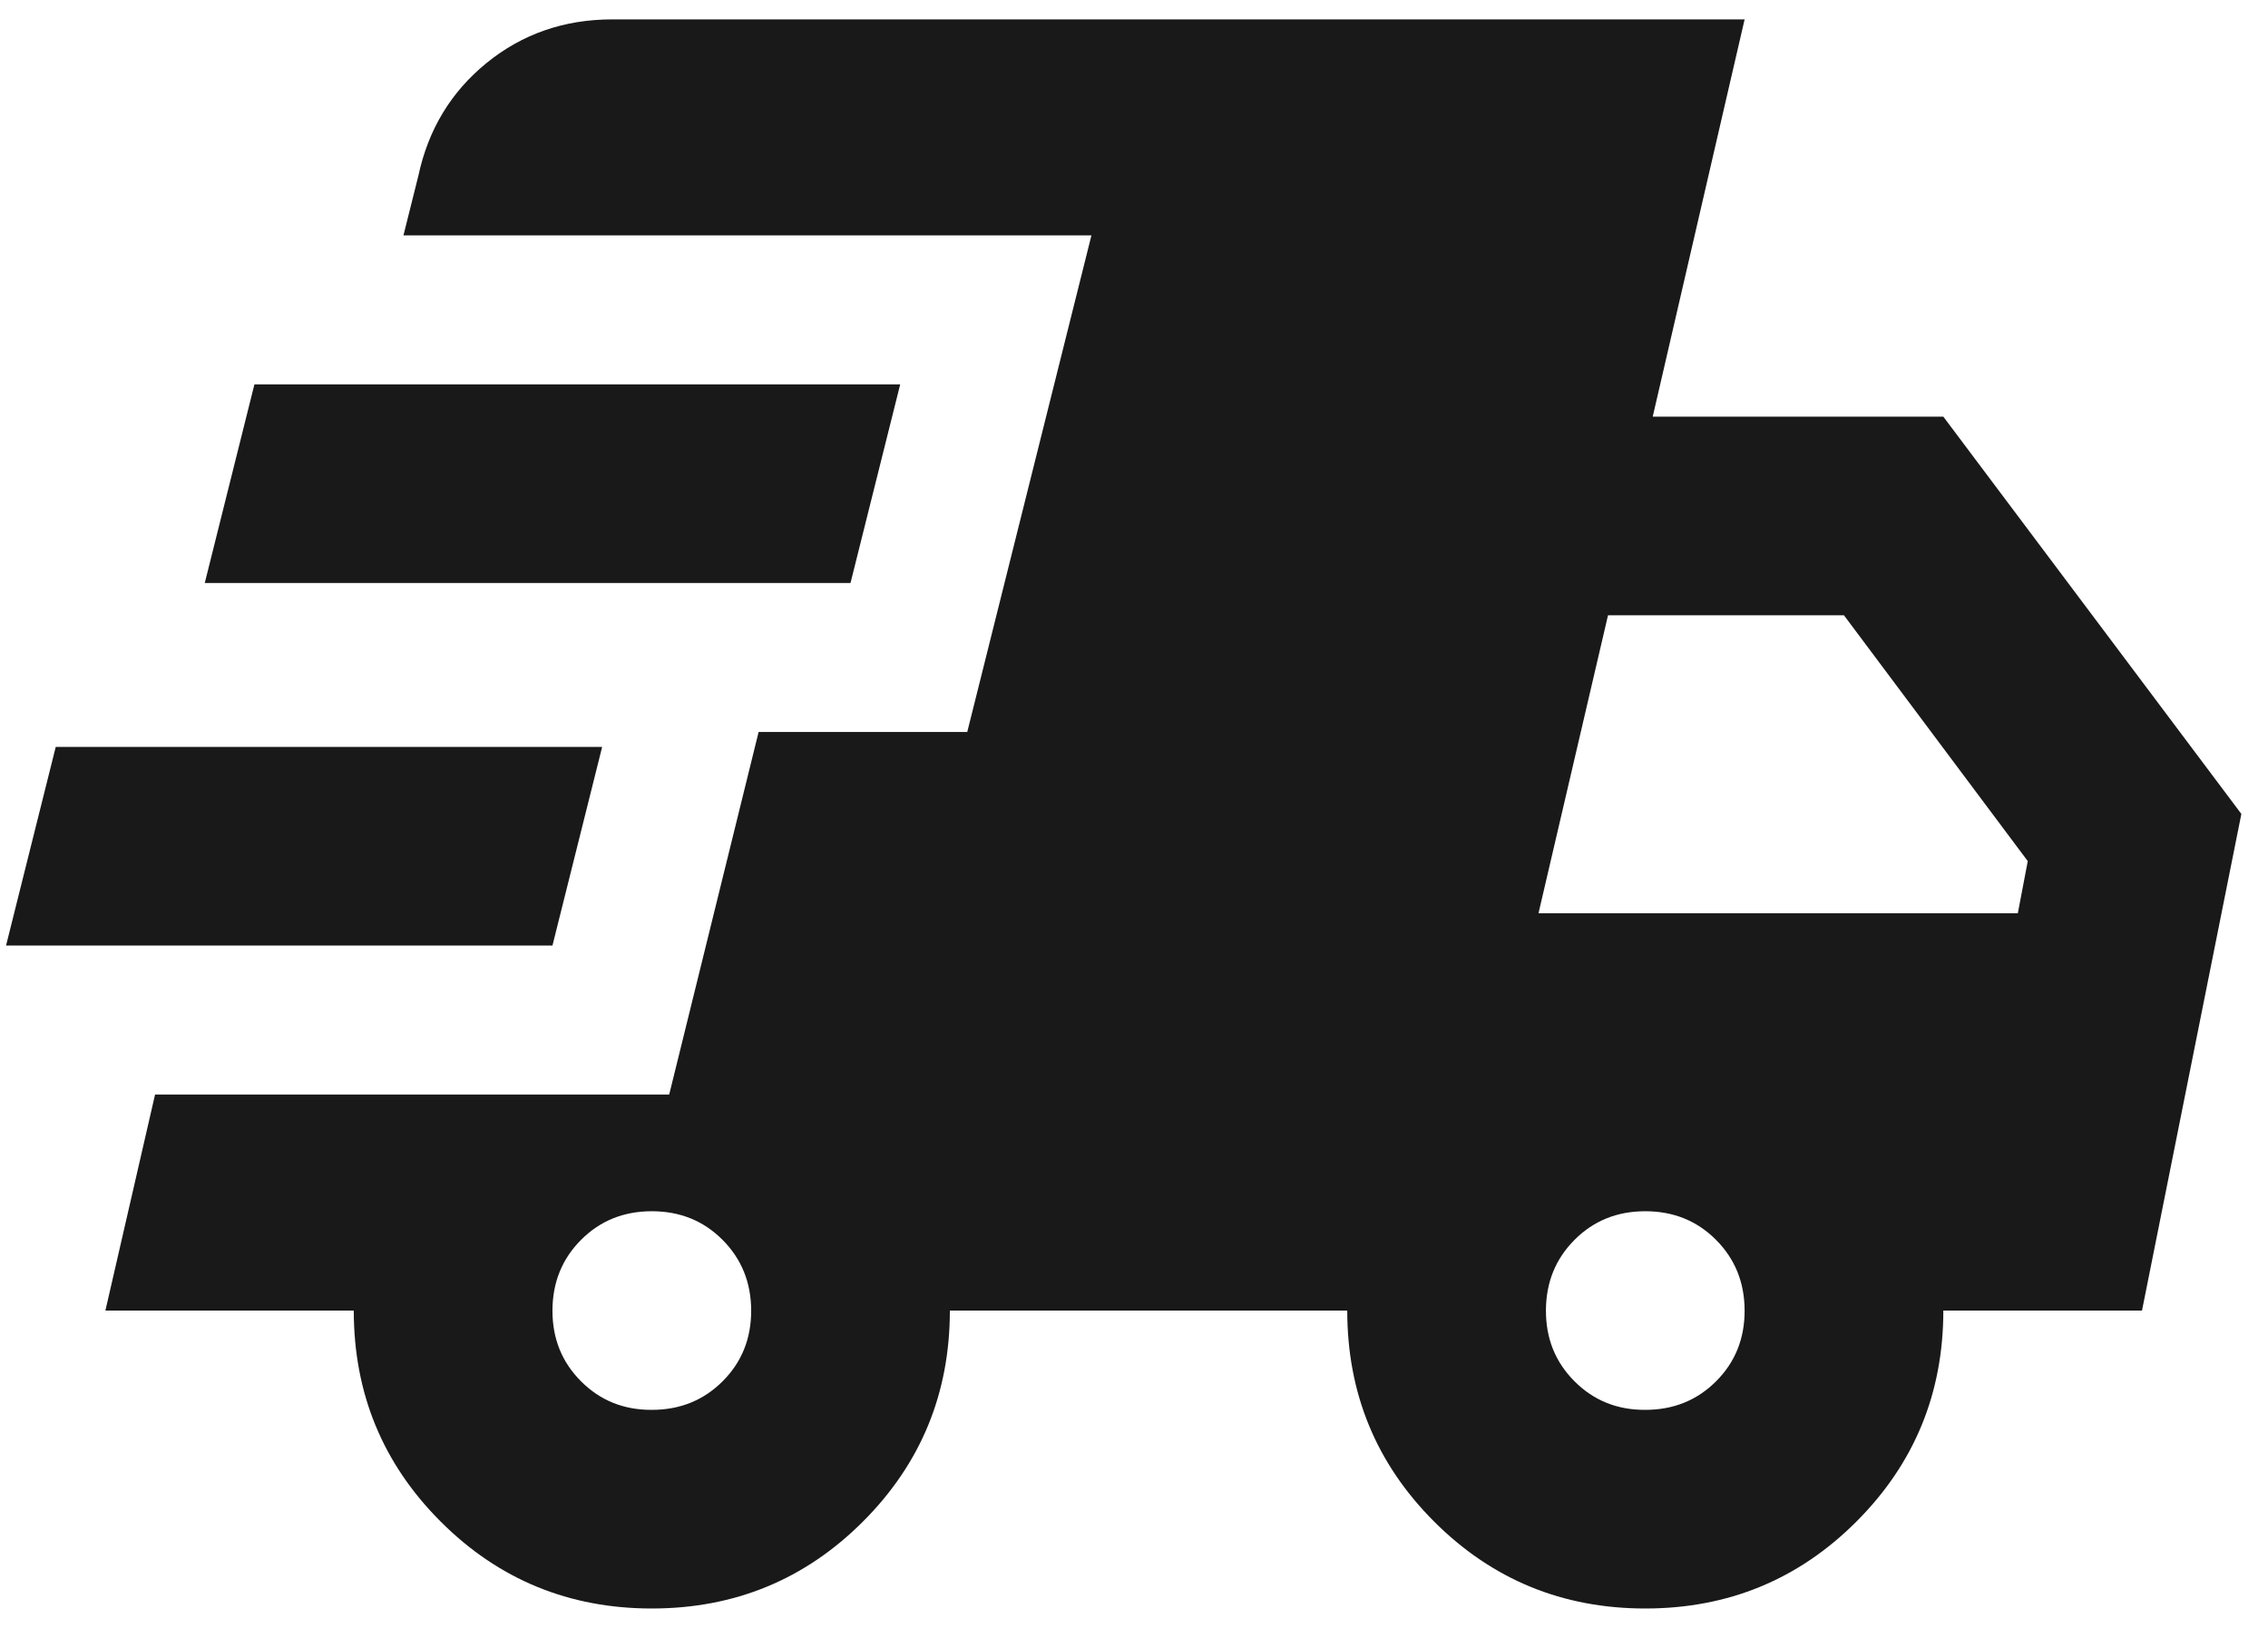
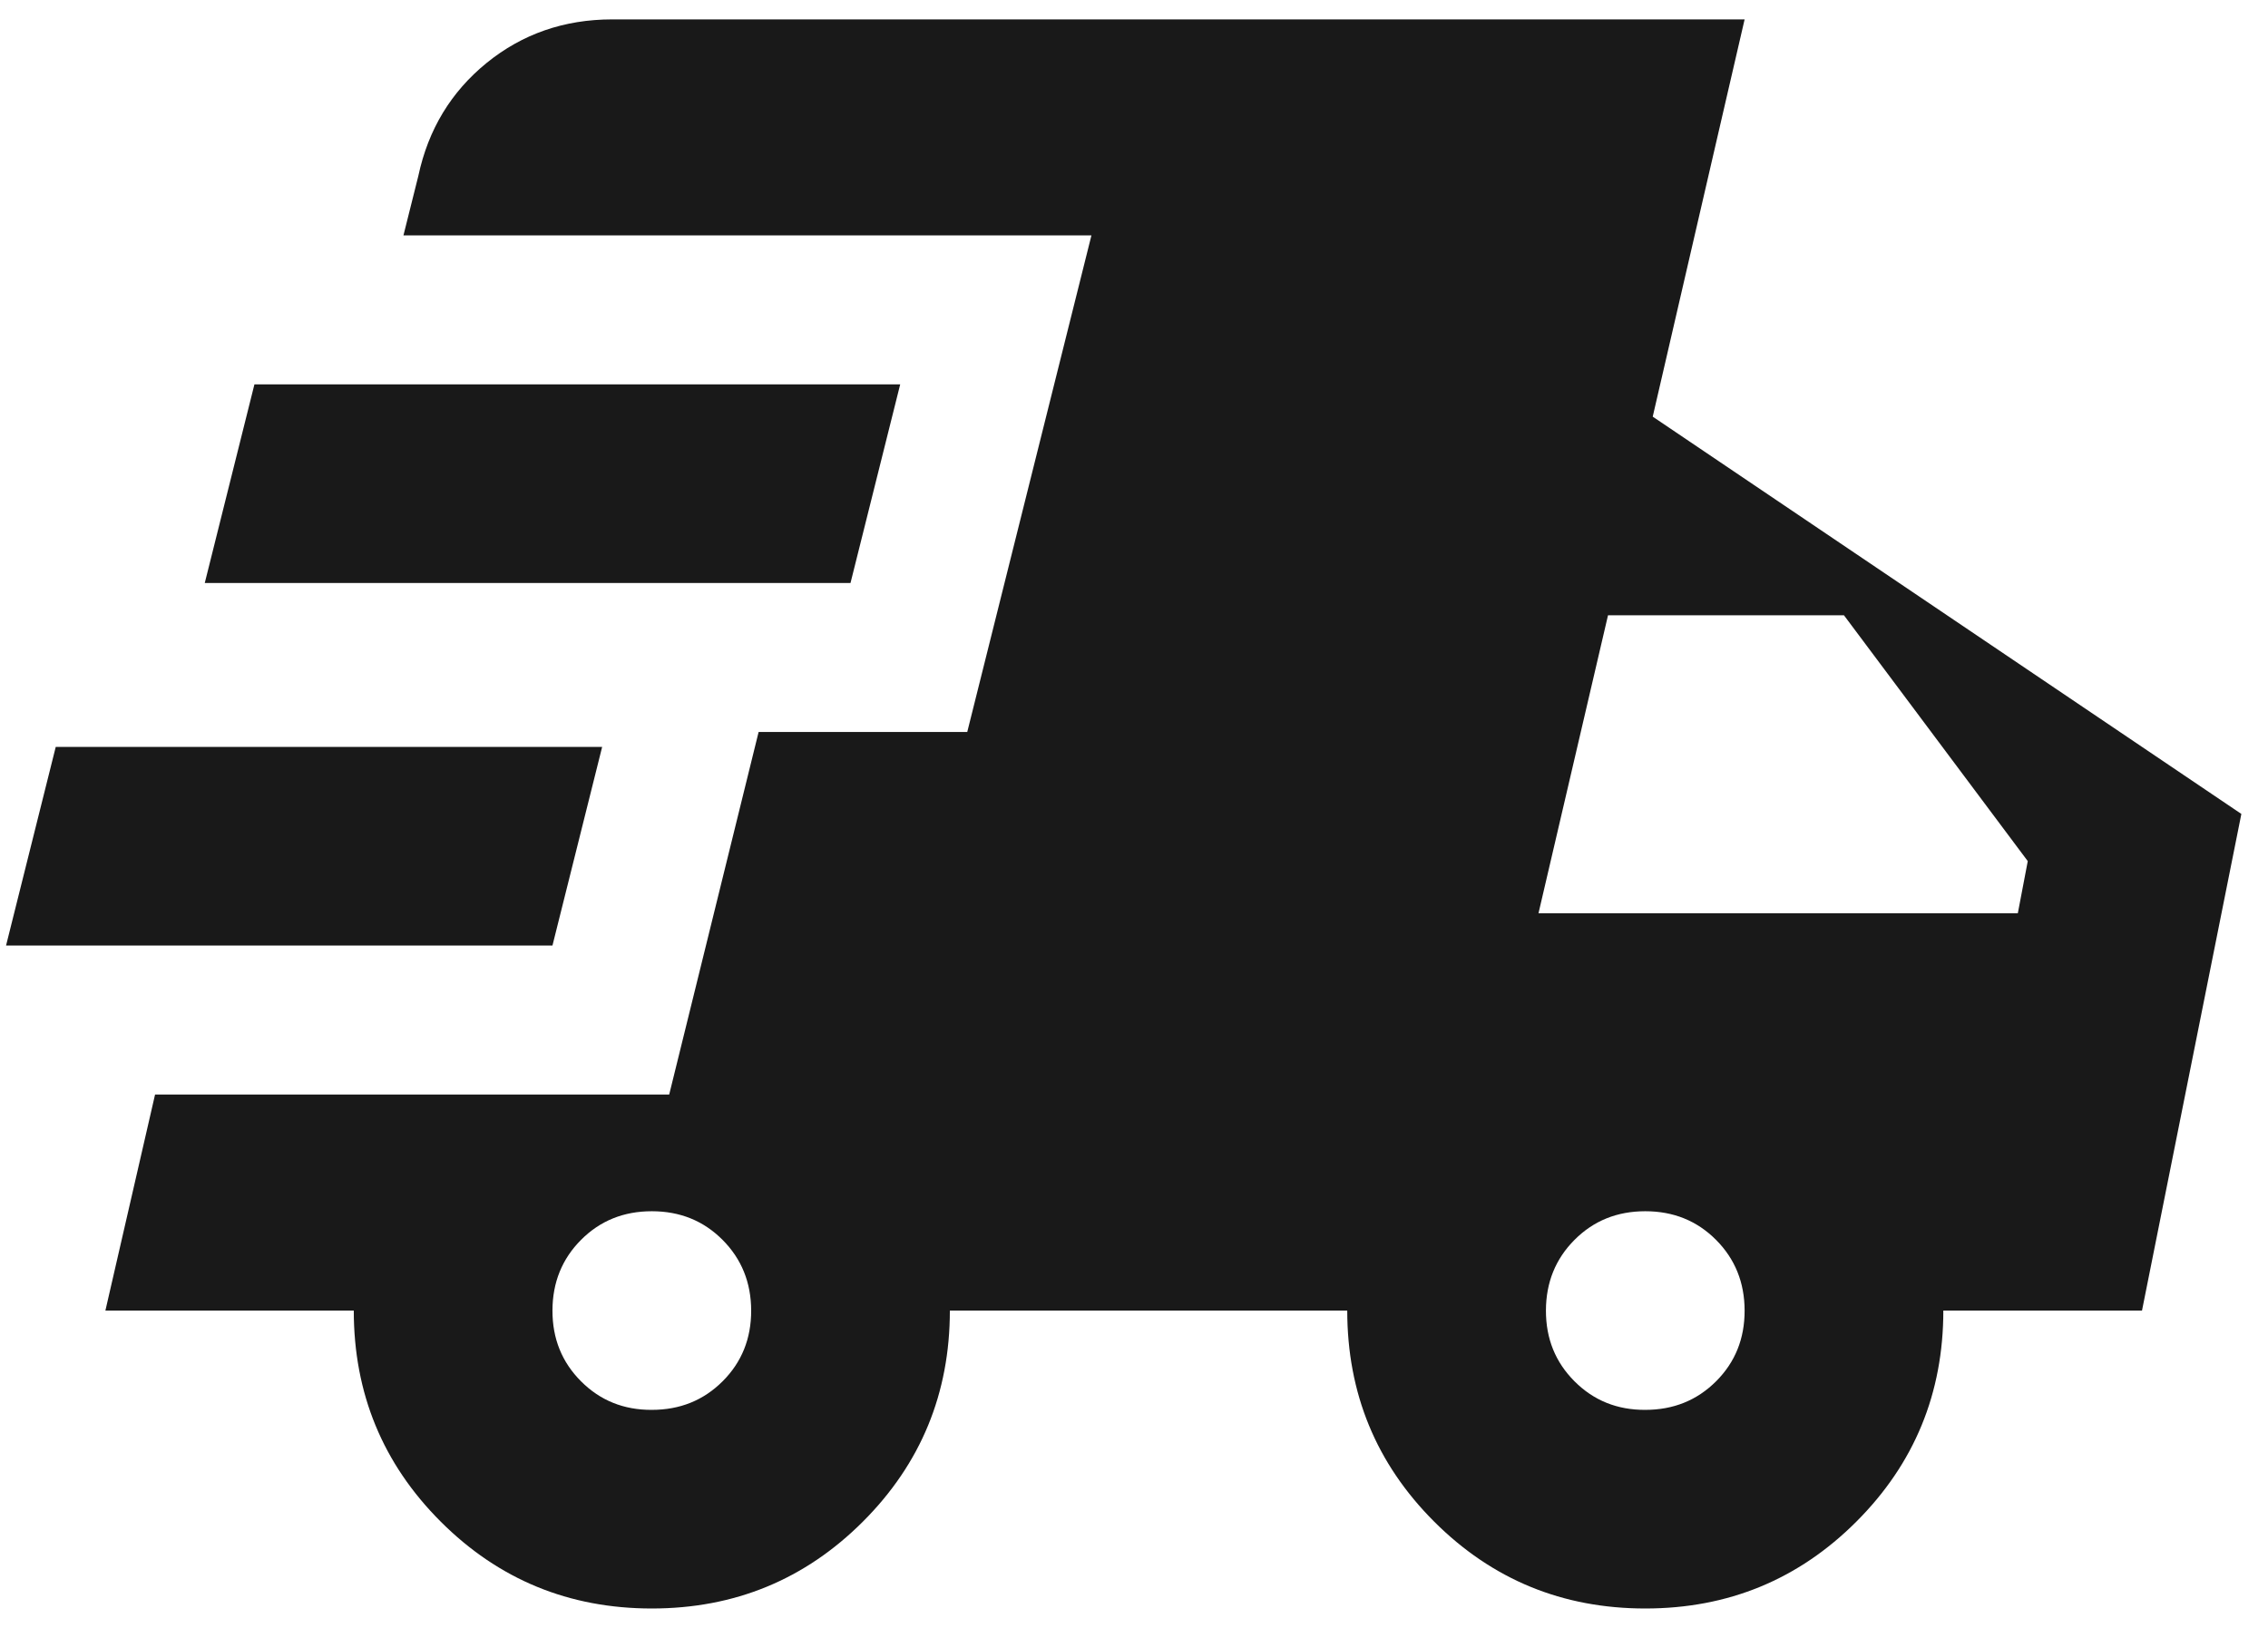
<svg xmlns="http://www.w3.org/2000/svg" width="78" height="56" viewBox="0 0 78 56" fill="none">
-   <path d="M0.208 32.527L1.917 25.694H20.709L19 32.527H0.208ZM22.417 55.333C19.57 55.333 17.149 54.337 15.156 52.344C13.163 50.351 12.167 47.931 12.167 45.083H3.625L5.333 37.652H23.015L26.09 25.181H33.265L37.536 8.098H13.875L14.388 6.048C14.729 4.453 15.513 3.159 16.738 2.163C17.964 1.168 19.401 0.669 21.05 0.667H60L56.84 14.333H66.834L77.084 28L73.667 45.083H66.834C66.834 47.931 65.837 50.351 63.844 52.344C61.851 54.337 59.431 55.333 56.584 55.333C53.736 55.333 51.316 54.337 49.323 52.344C47.33 50.351 46.334 47.931 46.334 45.083H32.667C32.667 47.931 31.67 50.351 29.677 52.344C27.684 54.337 25.264 55.333 22.417 55.333ZM7.042 20.056L8.75 13.223H30.959L29.25 20.056H7.042ZM22.417 48.5C23.385 48.5 24.197 48.172 24.853 47.516C25.509 46.86 25.836 46.049 25.834 45.083C25.831 44.118 25.503 43.307 24.849 42.651C24.196 41.995 23.385 41.667 22.417 41.667C21.449 41.667 20.638 41.995 19.984 42.651C19.33 43.307 19.002 44.118 19 45.083C18.998 46.049 19.326 46.861 19.984 47.519C20.642 48.178 21.453 48.505 22.417 48.5ZM56.584 48.5C57.552 48.5 58.364 48.172 59.02 47.516C59.676 46.86 60.002 46.049 60 45.083C59.998 44.118 59.67 43.307 59.016 42.651C58.362 41.995 57.552 41.667 56.584 41.667C55.615 41.667 54.805 41.995 54.151 42.651C53.497 43.307 53.169 44.118 53.167 45.083C53.165 46.049 53.493 46.861 54.151 47.519C54.809 48.178 55.62 48.505 56.584 48.5ZM52.911 31.417H69.396L69.738 29.623L63.417 21.167H55.302L52.911 31.417Z" fill="#191919" />
+   <path d="M0.208 32.527L1.917 25.694H20.709L19 32.527H0.208ZM22.417 55.333C19.57 55.333 17.149 54.337 15.156 52.344C13.163 50.351 12.167 47.931 12.167 45.083H3.625L5.333 37.652H23.015L26.09 25.181H33.265L37.536 8.098H13.875L14.388 6.048C14.729 4.453 15.513 3.159 16.738 2.163C17.964 1.168 19.401 0.669 21.05 0.667H60L56.84 14.333L77.084 28L73.667 45.083H66.834C66.834 47.931 65.837 50.351 63.844 52.344C61.851 54.337 59.431 55.333 56.584 55.333C53.736 55.333 51.316 54.337 49.323 52.344C47.33 50.351 46.334 47.931 46.334 45.083H32.667C32.667 47.931 31.67 50.351 29.677 52.344C27.684 54.337 25.264 55.333 22.417 55.333ZM7.042 20.056L8.75 13.223H30.959L29.25 20.056H7.042ZM22.417 48.5C23.385 48.5 24.197 48.172 24.853 47.516C25.509 46.86 25.836 46.049 25.834 45.083C25.831 44.118 25.503 43.307 24.849 42.651C24.196 41.995 23.385 41.667 22.417 41.667C21.449 41.667 20.638 41.995 19.984 42.651C19.33 43.307 19.002 44.118 19 45.083C18.998 46.049 19.326 46.861 19.984 47.519C20.642 48.178 21.453 48.505 22.417 48.5ZM56.584 48.5C57.552 48.5 58.364 48.172 59.02 47.516C59.676 46.86 60.002 46.049 60 45.083C59.998 44.118 59.67 43.307 59.016 42.651C58.362 41.995 57.552 41.667 56.584 41.667C55.615 41.667 54.805 41.995 54.151 42.651C53.497 43.307 53.169 44.118 53.167 45.083C53.165 46.049 53.493 46.861 54.151 47.519C54.809 48.178 55.62 48.505 56.584 48.5ZM52.911 31.417H69.396L69.738 29.623L63.417 21.167H55.302L52.911 31.417Z" fill="#191919" />
</svg>